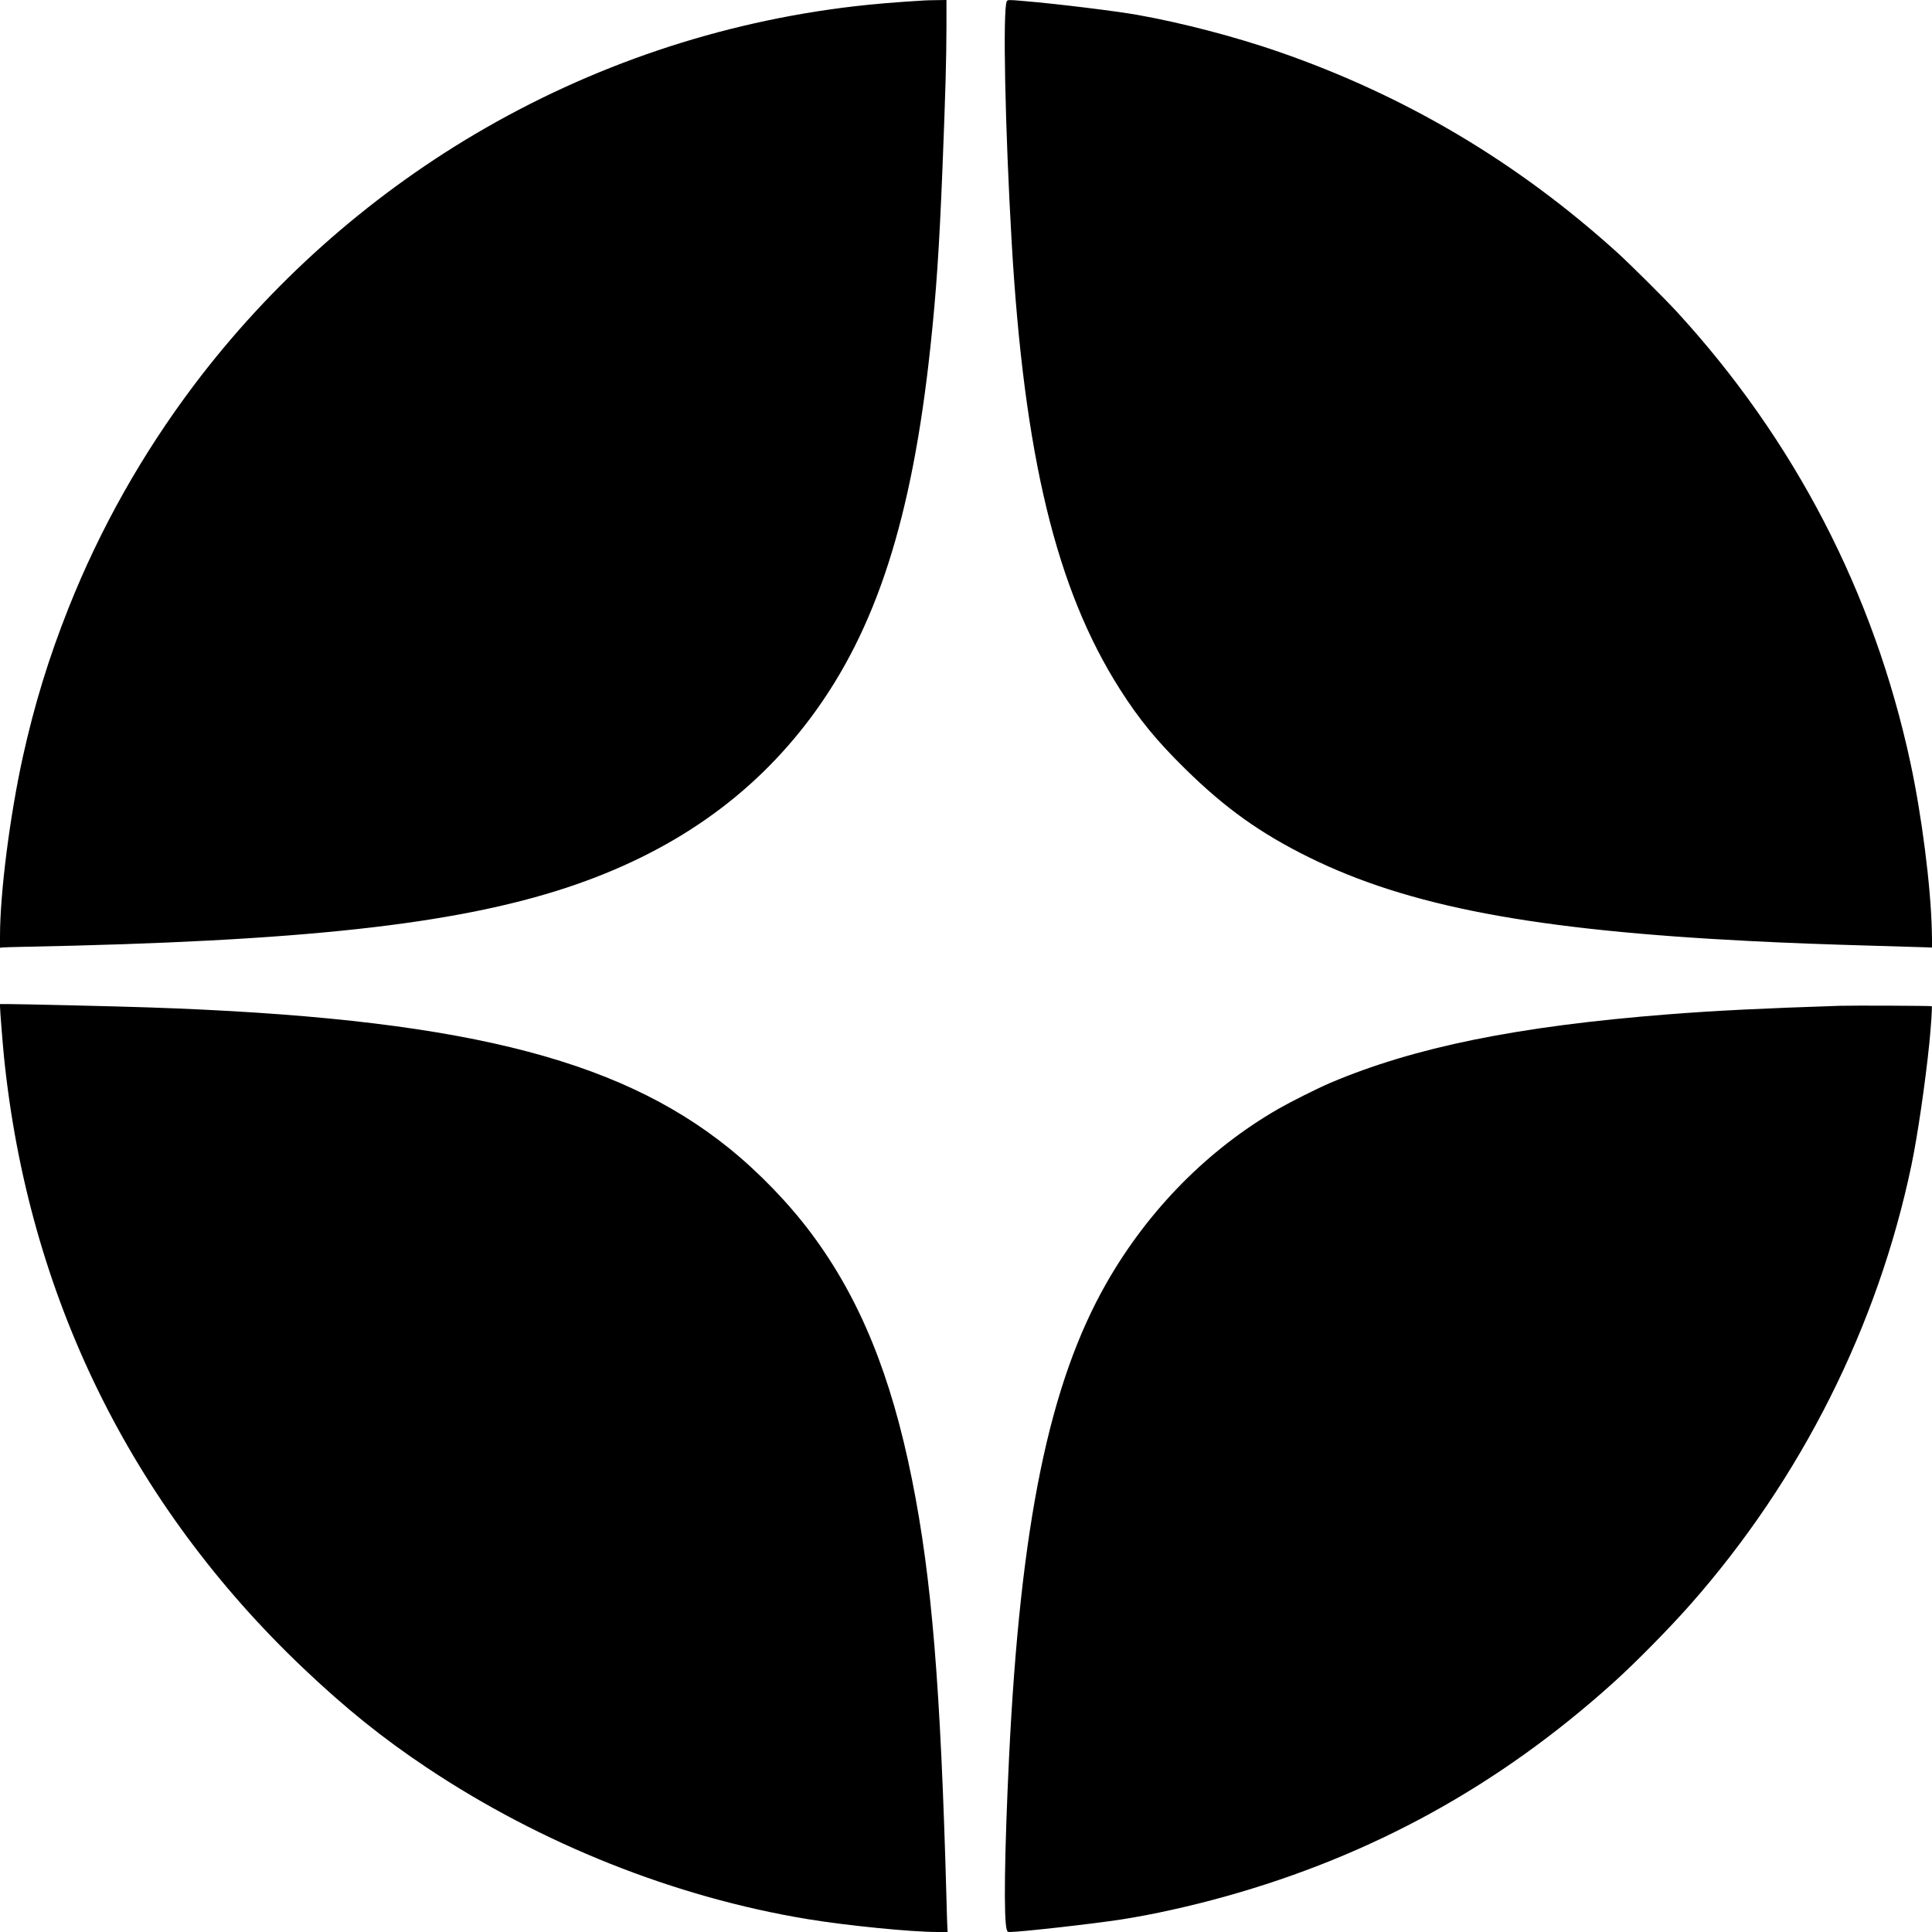
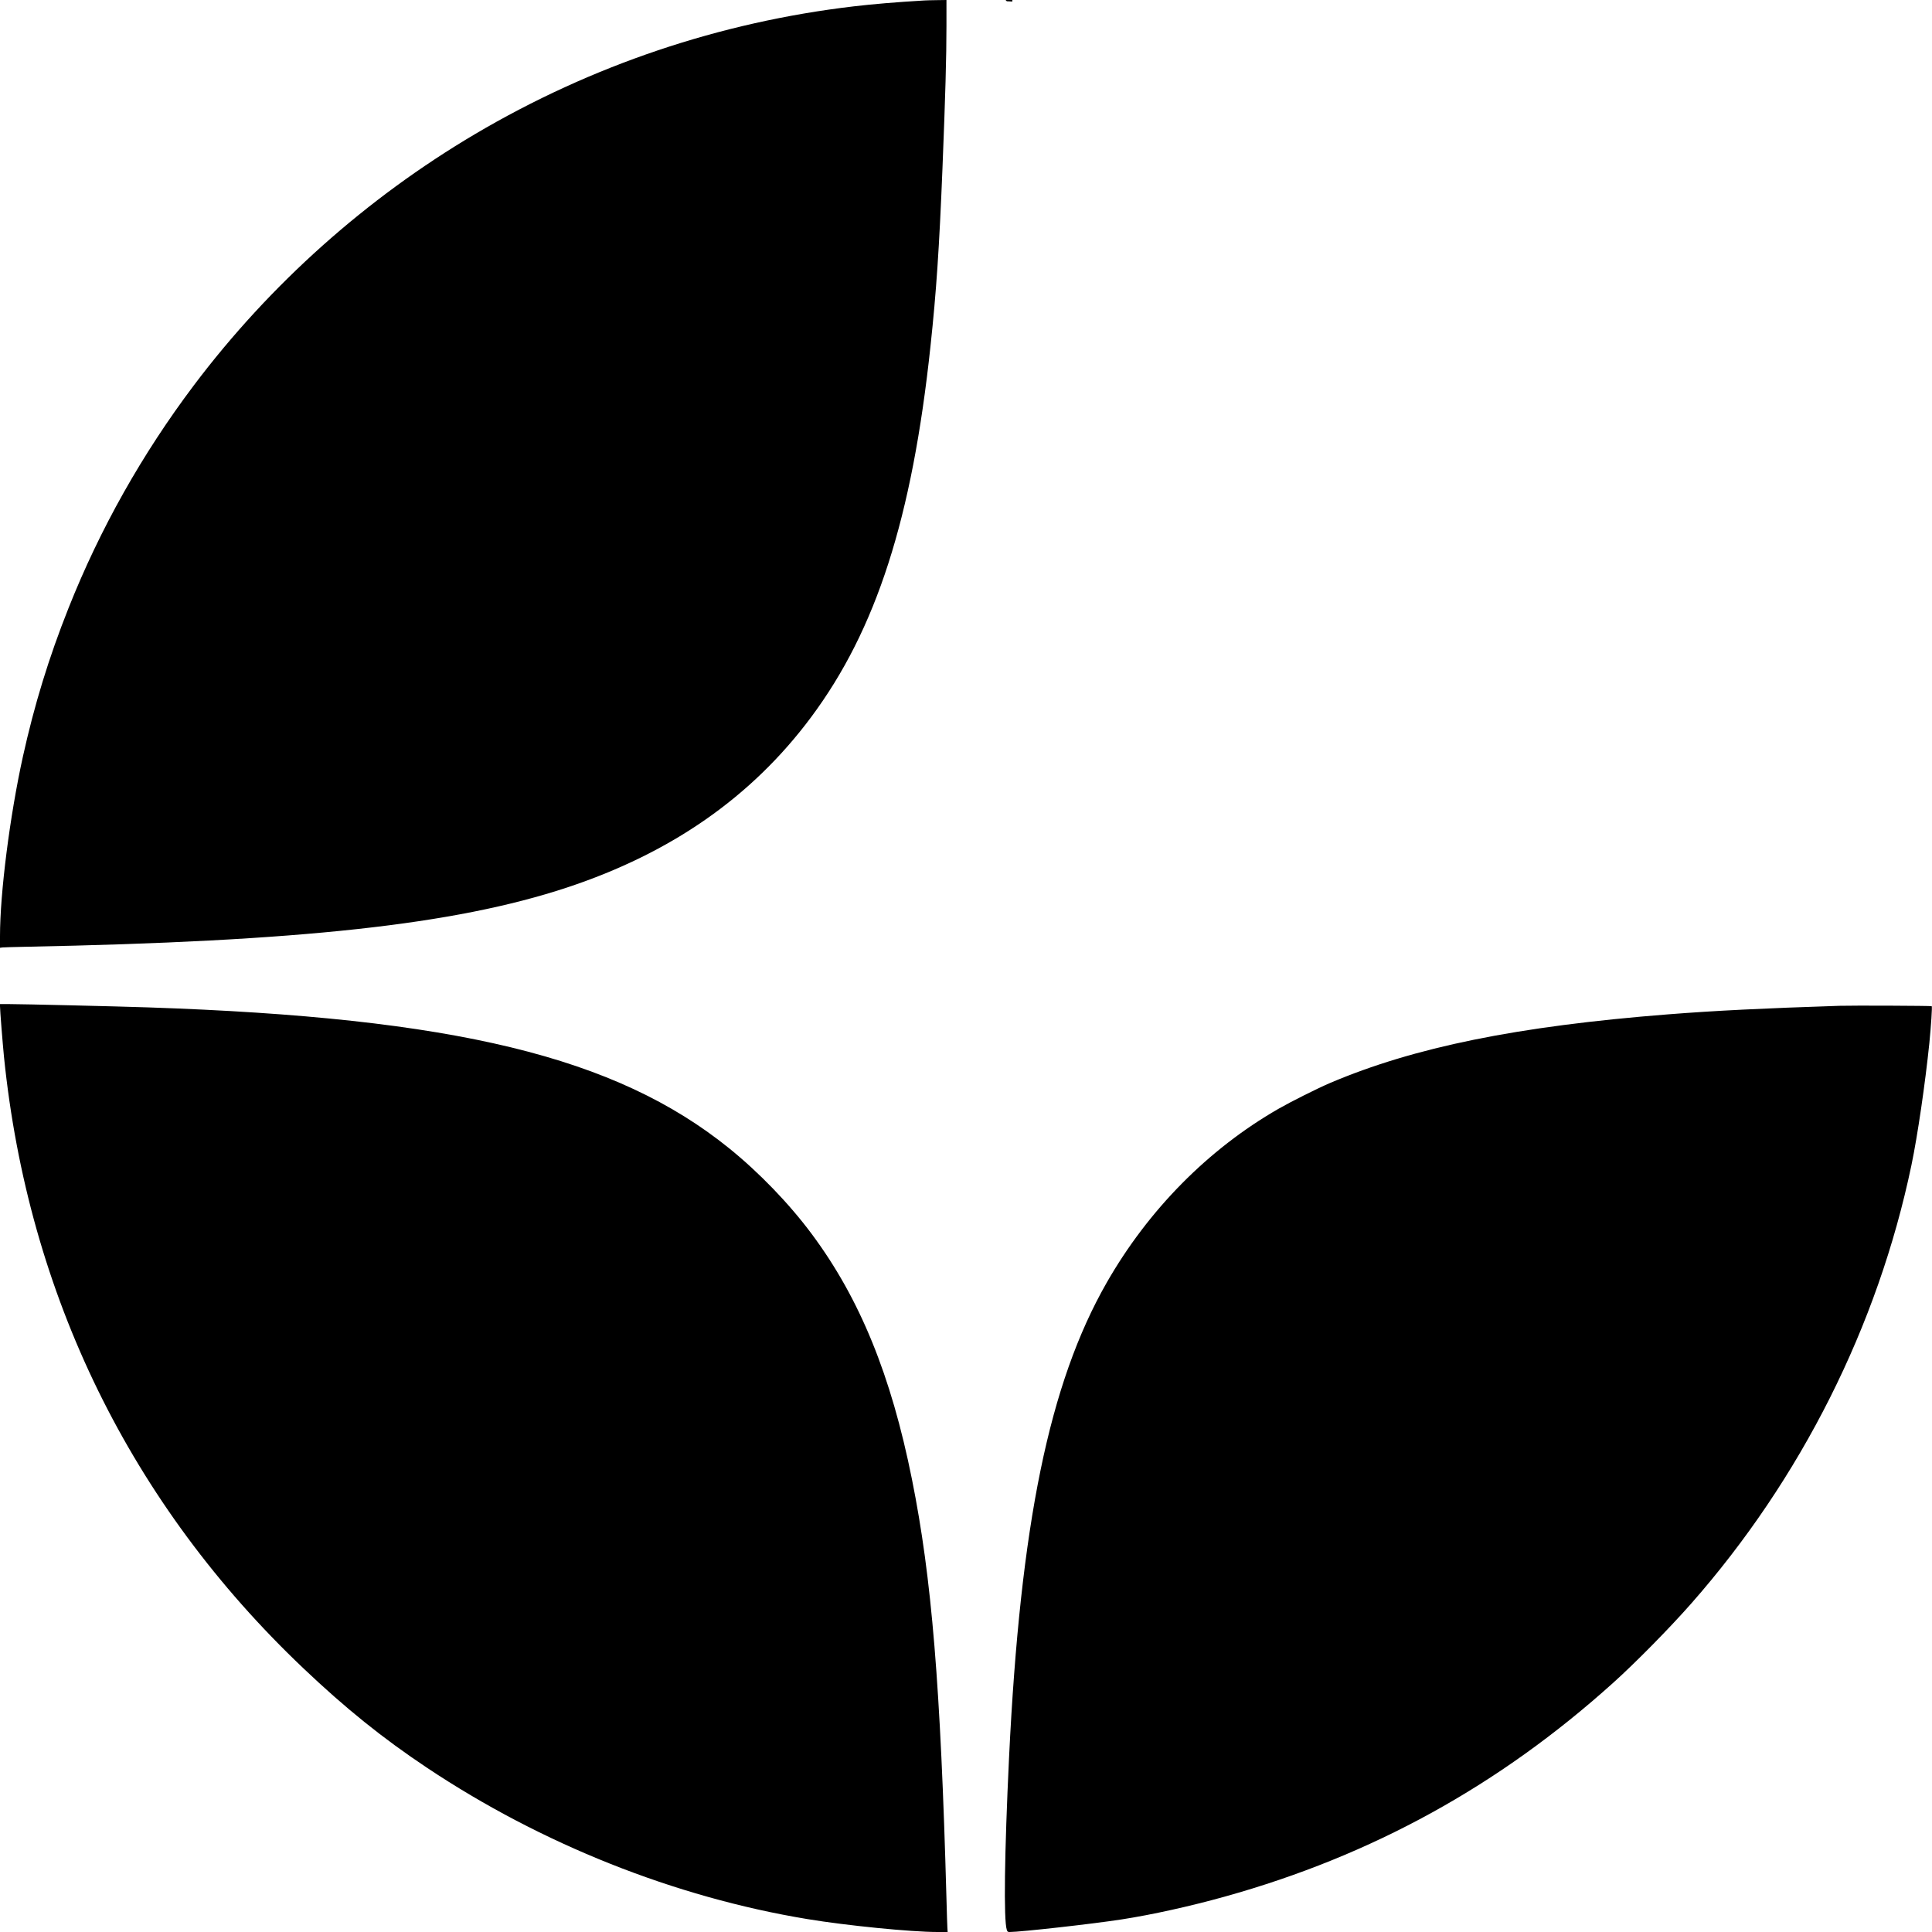
<svg xmlns="http://www.w3.org/2000/svg" version="1.0" width="3889.333" height="3889.333" viewBox="0 0 2917 2917">
-   <path d="M1395.5.7c-43.5 2.6-77.7 5.5-106.5 8.9-202.3 23.8-396.2 89.2-571.5 192.7-164.4 97.1-309.8 226.9-424.6 379.2C214.7 685.3 151 798.4 103.5 918c-29.8 74.9-51.7 146.4-69 224.7C14.8 1232.2 0 1348.4 0 1413.5v17.5l3.7-.5c2.1-.2 17.1-.7 33.3-1 417-8.1 648.9-33.4 818.5-89.3 157.7-52.1 279.3-136.8 369-257.2 98.5-132.2 152.7-300.4 180.4-560.5 8.8-82.1 13.2-147.5 18.1-269 4.4-110.1 6-166.9 6-214.8V0l-14.2.2c-7.9.1-16.5.3-19.3.5zm124.6 1.2c-6.3 11.7-2.6 192.2 7.4 364.6 18.8 322.6 67.4 523.3 163.3 674 29 45.6 55.7 78.2 98.8 120.5 60.1 59.1 113 96.9 185.9 133 150.6 74.5 339.8 110.4 670 127 55.9 2.8 105.9 4.7 186 7 38 1.1 72.8 2.1 77.4 2.3l8.4.4-.6-26.6c-1.6-66.6-15.2-173.1-32.3-252.6-55.1-256.2-175-487.4-353.3-681.5-18.4-19.9-69.1-70.3-88.6-88.1-151.3-137-320-237.2-511.5-303.6-65.7-22.8-146.2-43.8-213.5-55.8-33.4-5.9-121.1-16.7-171.2-20.9-23.6-2.1-25-2-26.2.3zM0 1519.2c0 6 4 56 6 76.3 36.5 359.5 191.4 675.9 452 923.3 63.5 60.3 119.6 105.5 186.5 150.1 172.8 115.3 374.2 195.5 574.5 228.6 59.1 9.8 157 19.5 196 19.5h15.8l-.4-6.3c-.2-3.4-.9-23.3-1.4-44.2-8.8-320.8-22.2-484-52-632.5-31.5-157.5-78.8-273.4-151.5-371-34.1-45.8-79.2-92.6-124.9-129.5-171-138-414.1-196.9-877.1-212.5-47.5-1.6-190.7-5-210.2-5H0v3.2zm2777.5-.6c-116.7 3.8-187.4 7.3-259 12.9-227.6 17.9-383.3 49.6-510.5 103.7-19.5 8.4-57.9 27.6-77.5 38.8-106.1 60.9-196.8 152.7-259.8 263-86.6 151.7-130.1 363.6-147.2 716.5-6.9 144.3-8.3 245.5-3.4 260.2.9 2.9 1.5 3.3 4.4 3.3 16.4 0 126.1-12.3 169-19 45.9-7.1 103.3-19.8 156-34.5 222-61.9 413.7-167.4 586.1-322.7 33.6-30.2 85.1-82.5 117.5-119.3 166.2-188.7 282.2-419.6 332.9-662.5 9.2-44 20.8-123.5 27-184 2.6-26.4 4.5-54.9 3.6-55.8-.7-.7-120.1-1.2-139.1-.6z" />
+   <path d="M1395.5.7c-43.5 2.6-77.7 5.5-106.5 8.9-202.3 23.8-396.2 89.2-571.5 192.7-164.4 97.1-309.8 226.9-424.6 379.2C214.7 685.3 151 798.4 103.5 918c-29.8 74.9-51.7 146.4-69 224.7C14.8 1232.2 0 1348.4 0 1413.5v17.5l3.7-.5c2.1-.2 17.1-.7 33.3-1 417-8.1 648.9-33.4 818.5-89.3 157.7-52.1 279.3-136.8 369-257.2 98.5-132.2 152.7-300.4 180.4-560.5 8.8-82.1 13.2-147.5 18.1-269 4.4-110.1 6-166.9 6-214.8V0l-14.2.2c-7.9.1-16.5.3-19.3.5zm124.6 1.2l8.4.4-.6-26.6c-1.6-66.6-15.2-173.1-32.3-252.6-55.1-256.2-175-487.4-353.3-681.5-18.4-19.9-69.1-70.3-88.6-88.1-151.3-137-320-237.2-511.5-303.6-65.7-22.8-146.2-43.8-213.5-55.8-33.4-5.9-121.1-16.7-171.2-20.9-23.6-2.1-25-2-26.2.3zM0 1519.2c0 6 4 56 6 76.3 36.5 359.5 191.4 675.9 452 923.3 63.5 60.3 119.6 105.5 186.5 150.1 172.8 115.3 374.2 195.5 574.5 228.6 59.1 9.8 157 19.5 196 19.5h15.8l-.4-6.3c-.2-3.4-.9-23.3-1.4-44.2-8.8-320.8-22.2-484-52-632.5-31.5-157.5-78.8-273.4-151.5-371-34.1-45.8-79.2-92.6-124.9-129.5-171-138-414.1-196.9-877.1-212.5-47.5-1.6-190.7-5-210.2-5H0v3.2zm2777.5-.6c-116.7 3.8-187.4 7.3-259 12.9-227.6 17.9-383.3 49.6-510.5 103.7-19.5 8.4-57.9 27.6-77.5 38.8-106.1 60.9-196.8 152.7-259.8 263-86.6 151.7-130.1 363.6-147.2 716.5-6.9 144.3-8.3 245.5-3.4 260.2.9 2.9 1.5 3.3 4.4 3.3 16.4 0 126.1-12.3 169-19 45.9-7.1 103.3-19.8 156-34.5 222-61.9 413.7-167.4 586.1-322.7 33.6-30.2 85.1-82.5 117.5-119.3 166.2-188.7 282.2-419.6 332.9-662.5 9.2-44 20.8-123.5 27-184 2.6-26.4 4.5-54.9 3.6-55.8-.7-.7-120.1-1.2-139.1-.6z" />
</svg>